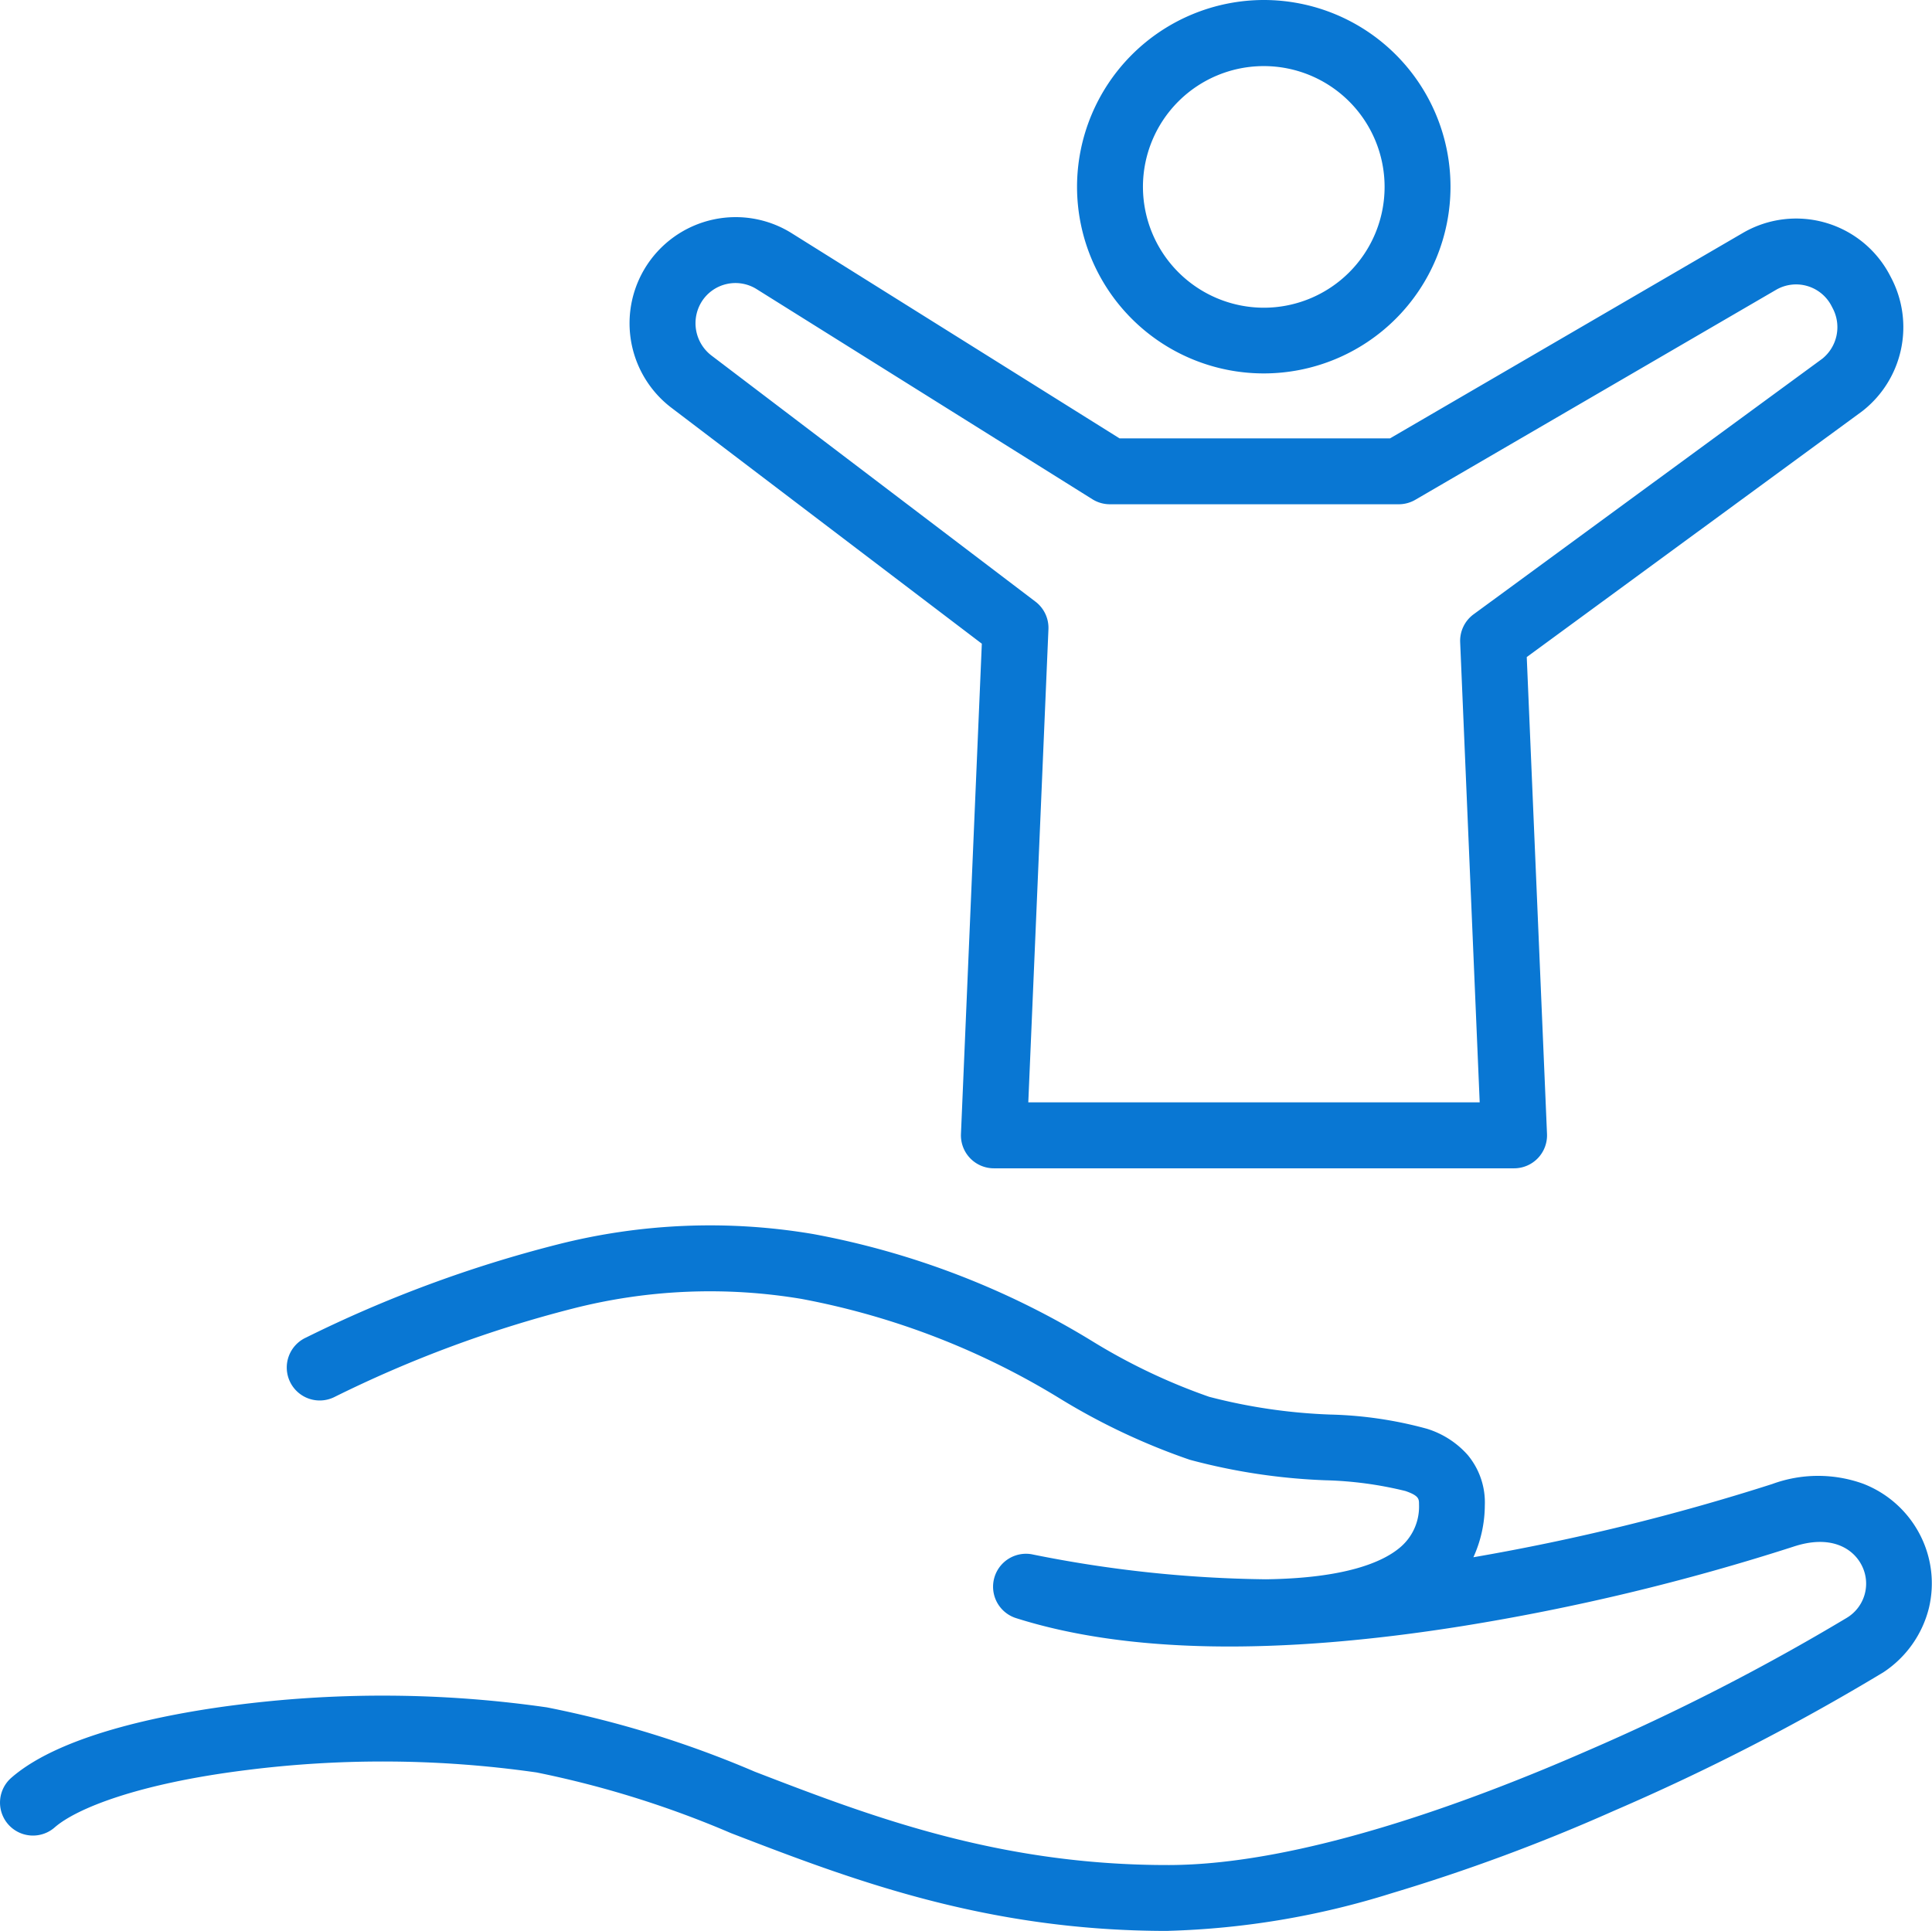
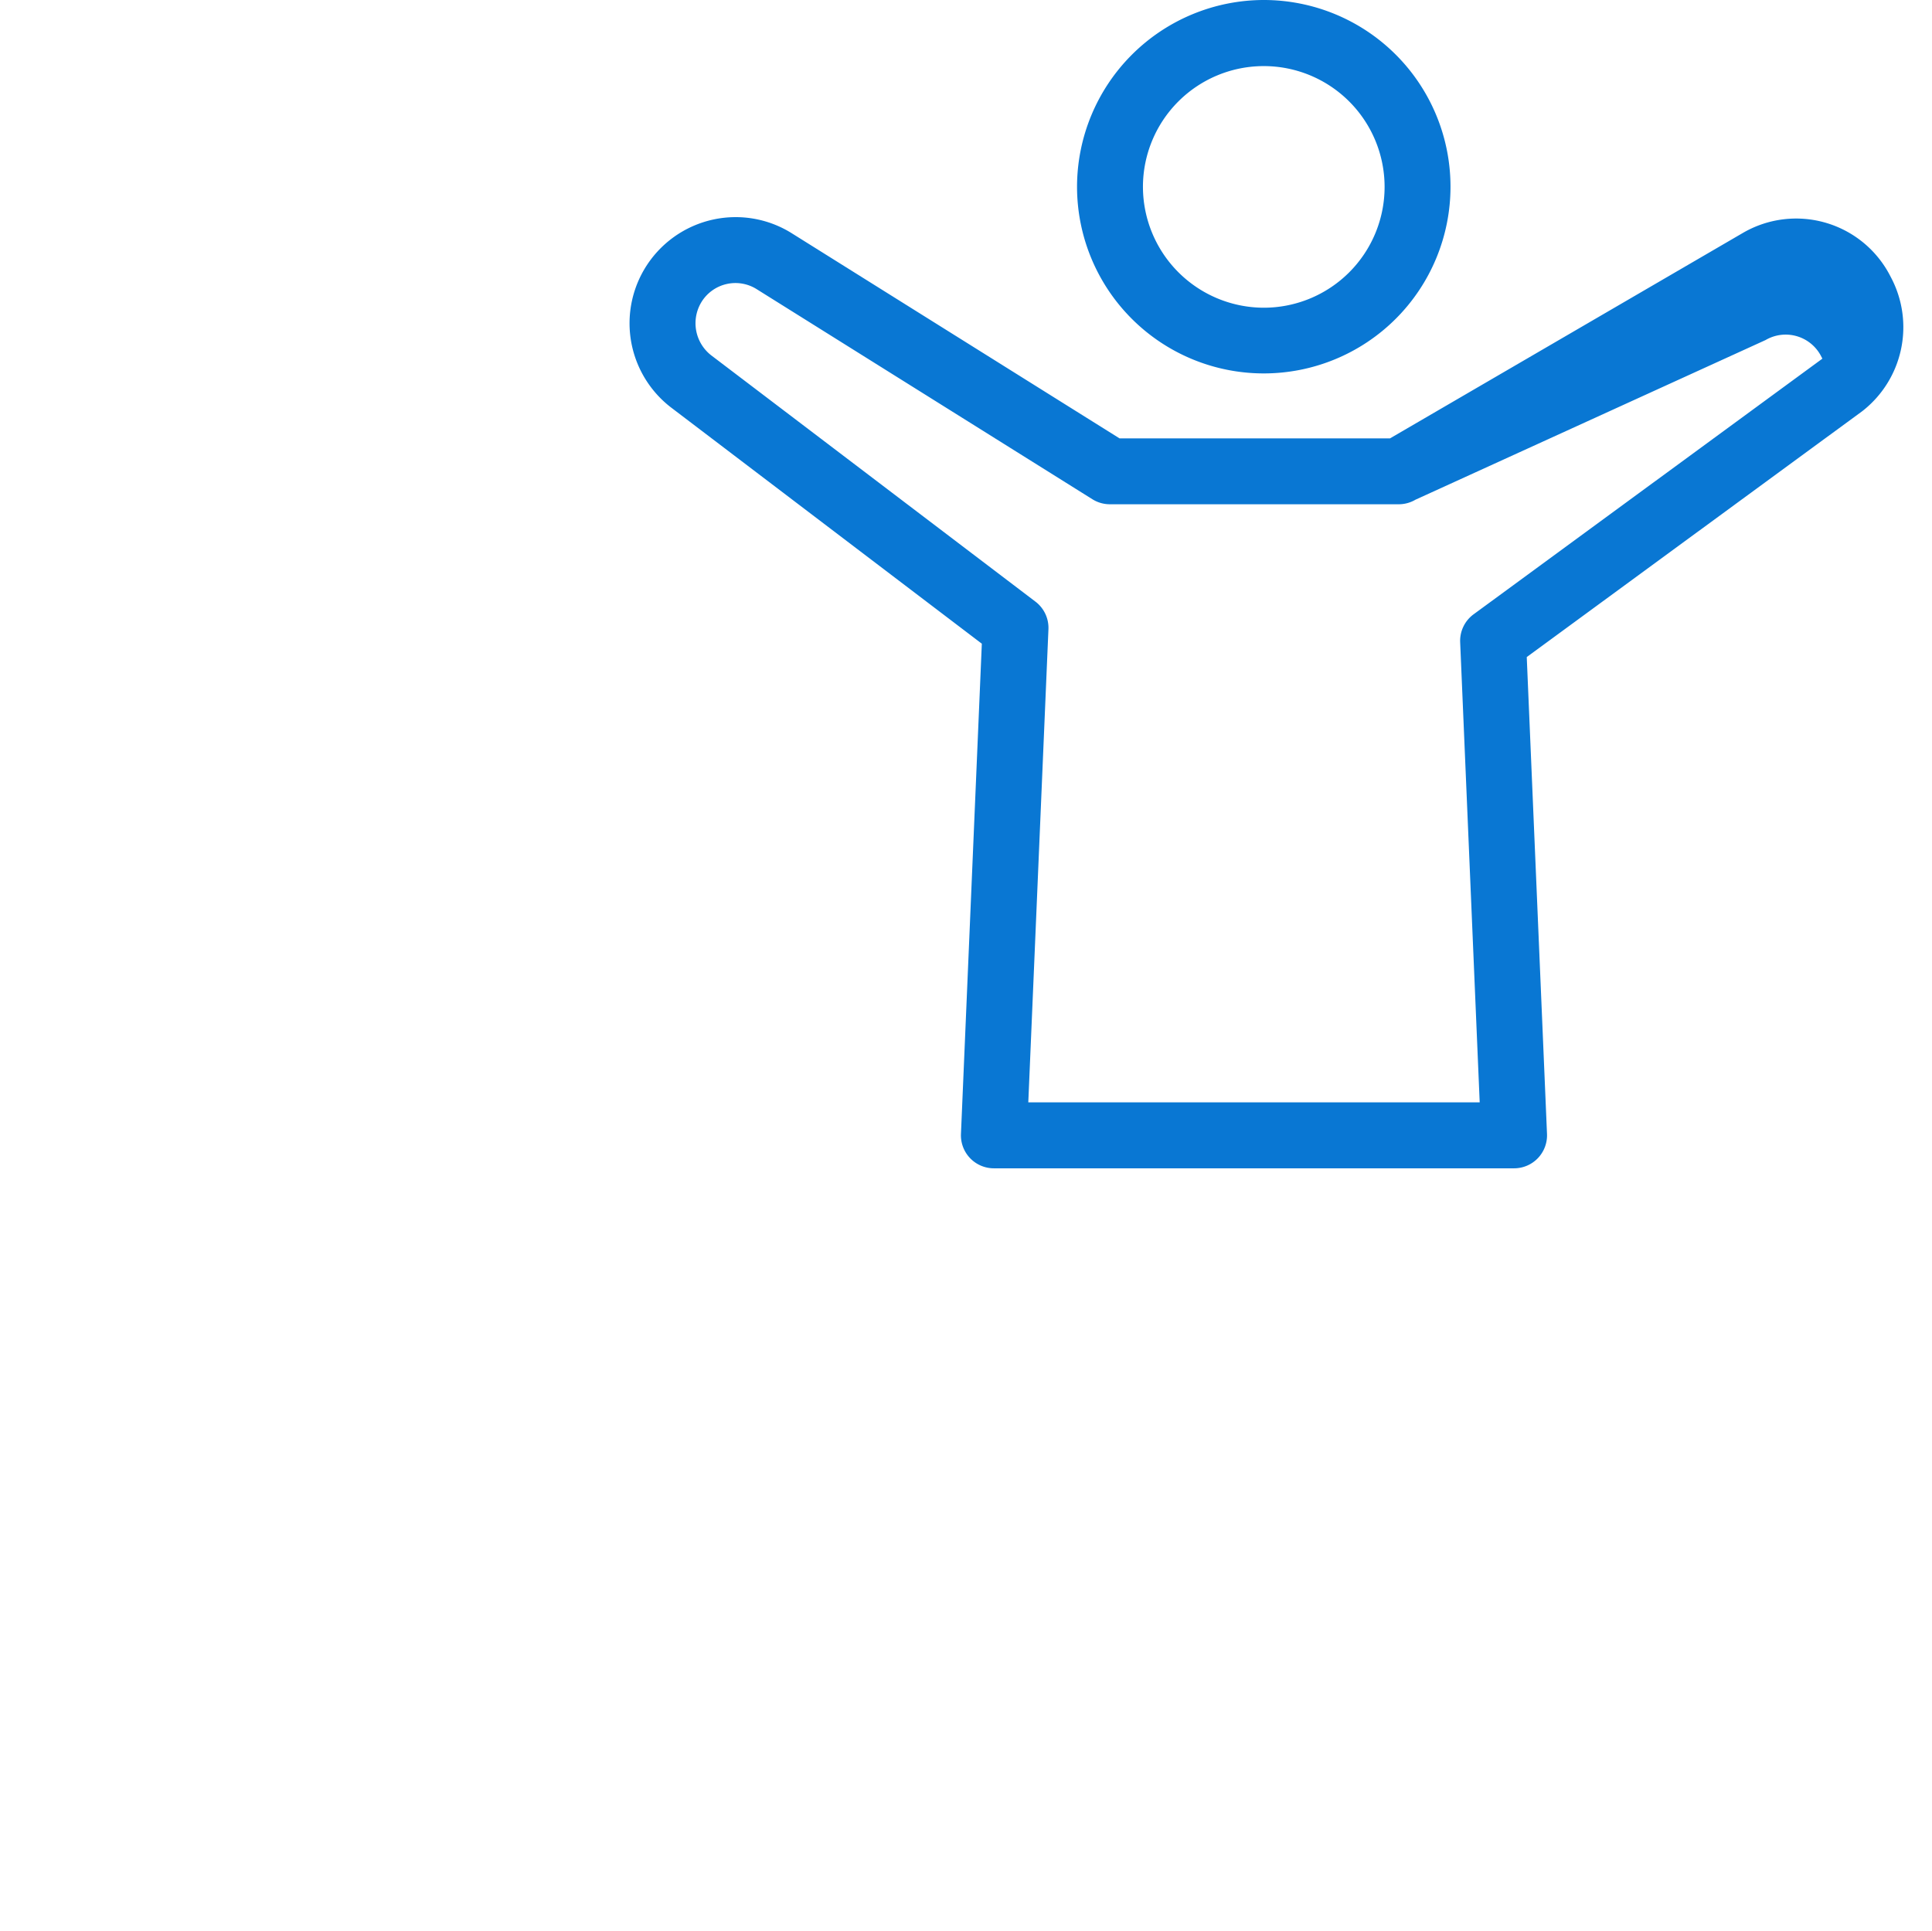
<svg xmlns="http://www.w3.org/2000/svg" width="87.945" height="87.906" viewBox="0 0 87.945 87.906">
  <g id="グループ_93" data-name="グループ 93" transform="translate(1.5 1.5)">
    <g id="グループ_94" data-name="グループ 94">
      <path id="楕円形_9" data-name="楕円形 9" d="M7-1.5A8.5,8.5,0,1,1-1.5,7,8.514,8.514,0,0,1,7-1.5ZM7,12.509A5.5,5.5,0,1,0,1.5,7,5.511,5.511,0,0,0,7,12.509Z" transform="translate(49.027)" fill="#0977d3" />
-       <path id="パス_294" data-name="パス 294" d="M99.2,35.435a4.806,4.806,0,0,1,2.553.734l14.92,9.338h12.313l16.063-9.353a4.815,4.815,0,0,1,6.694,1.935l.06.115a4.847,4.847,0,0,1-1.293,6.044l-.042.032L135.21,55.463l.922,21.711a1.5,1.5,0,0,1-1.5,1.564H110.955a1.5,1.5,0,0,1-1.5-1.564l.95-22.319L96.286,44.122A4.833,4.833,0,0,1,99.2,35.435Zm30.19,13.072H116.239a1.5,1.5,0,0,1-.8-.228l-15.285-9.566a1.816,1.816,0,0,0-2.493.558,1.852,1.852,0,0,0,.435,2.463L112.846,52.94a1.5,1.5,0,0,1,.591,1.258l-.917,21.538h20.548l-.889-20.947a1.5,1.5,0,0,1,.612-1.273l15.876-11.638a1.845,1.845,0,0,0,.475-2.285l-.06-.116a1.815,1.815,0,0,0-2.526-.731L130.143,48.3A1.5,1.5,0,0,1,129.388,48.507Z" transform="translate(-67.212 -27.05)" fill="#0977d3" />
-       <path id="パス_295" data-name="パス 295" d="M57.537,211.628c-8.3,0-14.439-2.364-19.853-4.45a45.222,45.222,0,0,0-8.851-2.764,49.434,49.434,0,0,0-13.177-.112c-4.959.614-7.777,1.753-8.761,2.614a1.5,1.5,0,0,1-1.976-2.258c2.374-2.077,7.515-2.98,10.368-3.333a52.555,52.555,0,0,1,14.014.126,47.339,47.339,0,0,1,9.462,2.928c5.189,2,11.069,4.265,18.86,4.25,5.945-.012,13.632-2.837,19.034-5.2a100.513,100.513,0,0,0,11.794-6.042,1.817,1.817,0,0,0,.707-2.388c-.391-.79-1.416-1.431-3.12-.863a101.805,101.805,0,0,1-15.051,3.612c-8.484,1.356-15.333,1.232-20.357-.369a1.5,1.5,0,0,1,.73-2.9,56.5,56.5,0,0,0,10.669,1.141c3.644-.048,5.309-.795,6.064-1.413A2.427,2.427,0,0,0,69,192.217c0-.25.006-.4-.616-.615a17.01,17.01,0,0,0-3.646-.49,27.686,27.686,0,0,1-6.172-.933A29.892,29.892,0,0,1,52.7,187.42a34.715,34.715,0,0,0-11.8-4.563,25.207,25.207,0,0,0-10.427.44,54.878,54.878,0,0,0-10.852,4.029,1.5,1.5,0,1,1-1.284-2.711,57.73,57.73,0,0,1,11.448-4.238,28.137,28.137,0,0,1,11.65-.472,37.28,37.28,0,0,1,12.731,4.9,27.26,27.26,0,0,0,5.281,2.507,25.4,25.4,0,0,0,5.506.808,18.259,18.259,0,0,1,4.4.645,4.093,4.093,0,0,1,1.861,1.193,3.374,3.374,0,0,1,.781,2.3,5.746,5.746,0,0,1-.52,2.359,100.52,100.52,0,0,0,13.606-3.335,6.055,6.055,0,0,1,4.128-.015,4.892,4.892,0,0,1,2.629,2.392,4.819,4.819,0,0,1,.371,3.275,4.93,4.93,0,0,1-2.076,2.923,101.7,101.7,0,0,1-12.28,6.311,84.641,84.641,0,0,1-10.117,3.75,37.314,37.314,0,0,1-10.114,1.706Z" transform="translate(-5.906 -125.222)" fill="#0977d3" />
+       <path id="パス_294" data-name="パス 294" d="M99.2,35.435a4.806,4.806,0,0,1,2.553.734l14.92,9.338h12.313l16.063-9.353a4.815,4.815,0,0,1,6.694,1.935l.06.115a4.847,4.847,0,0,1-1.293,6.044l-.042.032L135.21,55.463l.922,21.711a1.5,1.5,0,0,1-1.5,1.564H110.955a1.5,1.5,0,0,1-1.5-1.564l.95-22.319L96.286,44.122A4.833,4.833,0,0,1,99.2,35.435Zm30.19,13.072H116.239a1.5,1.5,0,0,1-.8-.228l-15.285-9.566a1.816,1.816,0,0,0-2.493.558,1.852,1.852,0,0,0,.435,2.463L112.846,52.94a1.5,1.5,0,0,1,.591,1.258l-.917,21.538h20.548l-.889-20.947a1.5,1.5,0,0,1,.612-1.273l15.876-11.638l-.06-.116a1.815,1.815,0,0,0-2.526-.731L130.143,48.3A1.5,1.5,0,0,1,129.388,48.507Z" transform="translate(-67.212 -27.05)" fill="#0977d3" />
    </g>
  </g>
</svg>